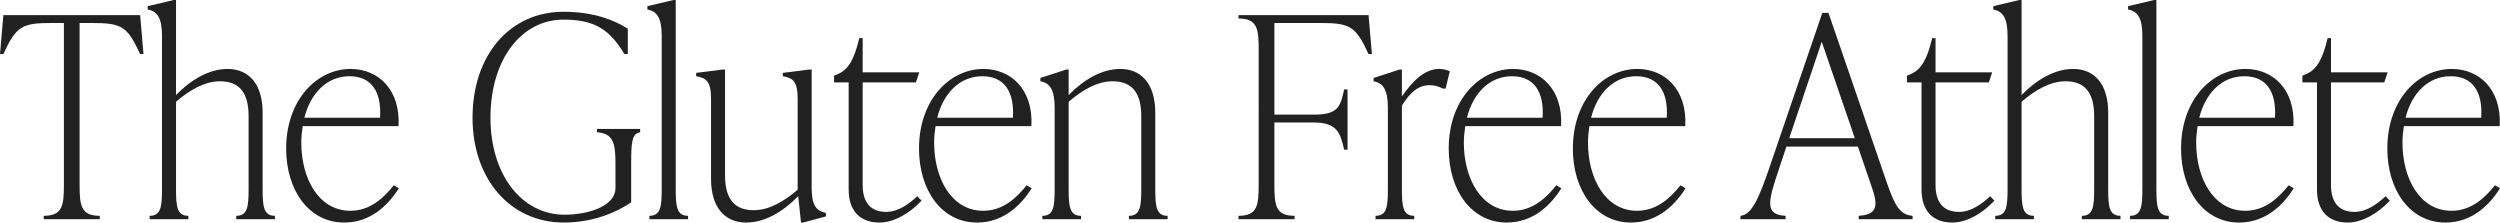
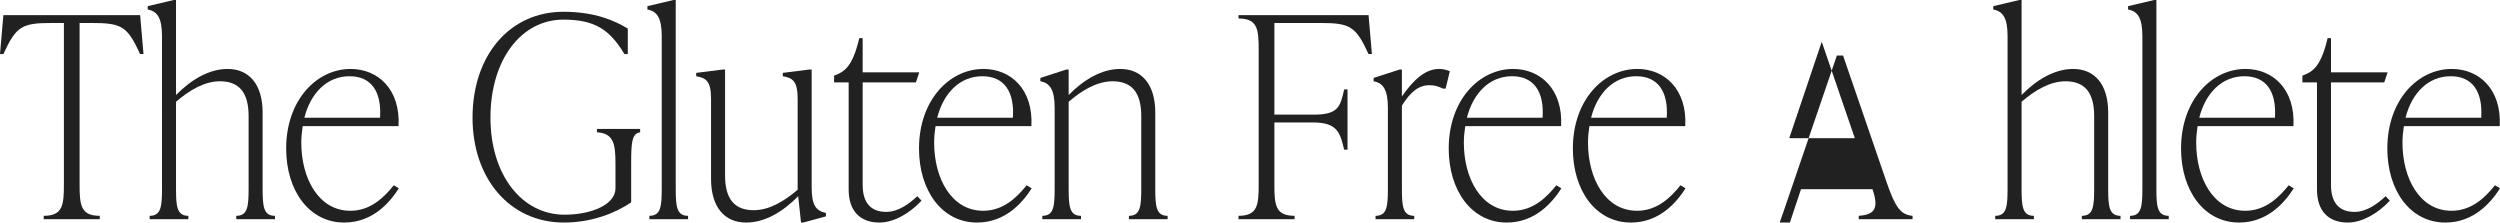
<svg xmlns="http://www.w3.org/2000/svg" viewBox="0 0 2041.678 181.746" height="181.746" width="2041.678" data-sanitized-data-name="Layer 1" data-name="Layer 1" id="a">
  <path stroke-width="0" fill="#212121" d="M117.197,44.177h-2.747c-10.53-22.889-15.107-25.408-39.829-25.408h-9.614v131.846c0,16.938.916,25.636,16.481,25.636v2.747h-45.78v-2.747c15.565,0,16.481-8.698,16.481-25.636V18.769h-9.614c-24.721,0-29.299,2.519-39.827,25.408H0L2.747,12.36h111.702l2.747,31.818Z" />
  <path stroke-width="0" fill="#212121" d="M214.476,153.82c0,14.65.687,22.432,10.071,22.432v2.747h-31.588v-2.747c9.384,0,10.071-7.783,10.071-22.432v-59.055c0-19.228-7.783-28.383-23.348-28.383-12.59,0-24.721,7.095-35.938,16.71v70.729c0,14.65.687,22.432,10.073,22.432v2.747h-31.589v-2.747c9.385,0,10.073-7.783,10.073-22.432V29.299c0-14.65-3.891-20.144-11.674-21.517v-2.747l21.288-5.036h1.83v77.596c12.361-12.59,27.011-21.288,42.119-21.288,17.395,0,28.612,12.361,28.612,35.709v61.802Z" />
  <path stroke-width="0" fill="#212121" d="M325.714,153.82c-7.324,11.445-21.288,27.926-44.636,27.926-28.612,0-47.381-26.095-47.381-60.43,0-39.37,24.721-65.008,52.647-65.008,22.202,0,40.743,16.481,39.142,46.696h-78.283c-.687,4.35-1.144,8.927-1.144,13.505,0,29.299,14.191,55.623,40.057,55.623,16.71,0,27.696-11.217,35.479-20.829l4.12,2.517ZM248.575,96.137h61.802c1.374-21.288-7.095-33.878-24.949-33.878-18.541,0-31.818,13.964-36.853,33.878Z" />
  <path stroke-width="0" fill="#212121" d="M385.904,96.137c0-51.273,30.672-86.523,74.164-86.523,25.636,0,41.659,7.095,52.647,13.734v20.829h-2.747c-12.133-20.144-24.264-28.155-49.9-28.155-33.878,0-59.514,32.046-59.514,80.115,0,46.696,25.636,79.199,60.43,79.199,21.974,0,41.659-8.24,41.659-21.517v-20.142c0-16.94-1.831-24.722-15.107-25.638v-2.746h35.25v2.746c-6.867.916-7.326,8.698-7.326,25.638v31.588c-12.818,8.698-32.045,16.481-54.936,16.481-44.406,0-74.621-36.166-74.621-85.609Z" />
  <path stroke-width="0" fill="#212121" d="M530.331,178.999v-2.747c9.385,0,10.073-7.783,10.073-22.432V29.299c0-14.65-3.891-20.144-11.674-21.517v-2.747l21.288-5.036h1.83v153.82c0,14.65.687,22.432,10.073,22.432v2.747h-31.589Z" />
  <path stroke-width="0" fill="#212121" d="M662.861,152.904c0,14.65,3.433,19.228,11.674,21.059v2.747l-18.541,5.036h-1.831l-2.288-21.517c-12.59,12.818-27.239,21.517-42.576,21.517-17.397,0-28.612-12.361-28.612-35.709v-65.465c0-14.65-4.35-16.938-12.133-18.312v-2.746l21.747-2.747h1.83v86.523c0,19.228,7.783,28.383,23.348,28.383,12.59,0,24.722-7.095,35.938-16.71v-74.392c0-14.65-4.348-16.938-12.131-18.312v-2.746l21.745-2.747h1.831v96.137Z" />
  <path stroke-width="0" fill="#212121" d="M752.585,163.892c-10.53,11.215-23.348,17.854-34.336,17.854-16.022,0-25.178-9.614-25.178-27.011v-87.439h-11.902v-5.494l3.204-1.373c8.468-3.663,13.275-11.904,17.397-29.299h2.746v27.925h46.239l-2.747,8.241h-43.492v83.776c0,14.192,6.41,21.975,19.228,21.975,10.071,0,19-6.867,25.408-12.818l3.434,3.663Z" />
  <path stroke-width="0" fill="#212121" d="M842.54,153.82c-7.324,11.445-21.288,27.926-44.636,27.926-28.612,0-47.381-26.095-47.381-60.43,0-39.37,24.721-65.008,52.647-65.008,22.202,0,40.743,16.481,39.142,46.696h-78.283c-.687,4.35-1.144,8.927-1.144,13.505,0,29.299,14.191,55.623,40.057,55.623,16.71,0,27.696-11.217,35.479-20.829l4.12,2.517ZM765.401,96.137h61.802c1.374-21.288-7.095-33.878-24.949-33.878-18.541,0-31.818,13.964-36.853,33.878Z" />
  <path stroke-width="0" fill="#212121" d="M943.479,153.82c0,14.65.686,22.432,10.071,22.432v2.747h-31.588v-2.747c9.384,0,10.071-7.783,10.071-22.432v-59.055c0-19.228-7.783-28.383-23.348-28.383-12.59,0-24.721,7.095-35.938,16.71v70.729c0,14.65.687,22.432,10.073,22.432v2.747h-31.589v-2.747c9.385,0,10.071-7.783,10.071-22.432v-65.922c0-14.65-3.891-20.144-11.672-21.517v-2.747l21.286-6.867h1.831v20.829c12.361-12.59,27.011-21.288,42.117-21.288,17.397,0,28.614,12.361,28.614,35.709v61.802Z" />
  <path stroke-width="0" fill="#212121" d="M1117.66,12.36l2.747,31.818h-2.747c-10.528-22.889-15.107-25.408-39.827-25.408h-37.082v74.851h32.046c19.685,0,21.745-5.953,24.949-20.602h2.747v49.214h-2.747c-3.204-13.277-5.264-22.204-24.949-22.204h-32.046v50.587c0,16.938.916,25.636,16.481,25.636v2.747h-45.78v-2.747c15.565,0,16.481-8.698,16.481-25.636V40.743c0-16.938-.916-25.636-16.481-25.636v-2.747h106.208Z" />
  <path stroke-width="0" fill="#212121" d="M1184.037,58.14l-3.433,14.192h-2.29c-4.12-2.06-7.095-2.747-10.987-2.747-8.698,0-15.565,5.494-22.432,16.71v67.525c0,14.65.687,22.432,10.071,22.432v2.747h-31.588v-2.747c9.385,0,10.071-7.783,10.071-22.432v-65.922c0-14.65-3.891-20.144-11.672-21.517v-2.747l21.286-6.867h1.831v21.974c9.385-13.504,19-22.432,30.443-22.432,2.29,0,5.494.459,8.698,1.831Z" />
  <path stroke-width="0" fill="#212121" d="M1275.135,153.82c-7.324,11.445-21.288,27.926-44.636,27.926-28.612,0-47.381-26.095-47.381-60.43,0-39.37,24.721-65.008,52.647-65.008,22.204,0,40.743,16.481,39.142,46.696h-78.283c-.687,4.35-1.144,8.927-1.144,13.505,0,29.299,14.191,55.623,40.057,55.623,16.71,0,27.696-11.217,35.479-20.829l4.12,2.517ZM1197.996,96.137h61.802c1.374-21.288-7.095-33.878-24.949-33.878-18.541,0-31.818,13.964-36.853,33.878Z" />
  <path stroke-width="0" fill="#212121" d="M1376.532,153.82c-7.324,11.445-21.288,27.926-44.636,27.926-28.612,0-47.381-26.095-47.381-60.43,0-39.37,24.721-65.008,52.647-65.008,22.204,0,40.743,16.481,39.142,46.696h-78.283c-.687,4.35-1.144,8.927-1.144,13.505,0,29.299,14.191,55.623,40.057,55.623,16.71,0,27.696-11.217,35.479-20.829l4.12,2.517ZM1299.393,96.137h61.802c1.374-21.288-7.095-33.878-24.949-33.878-18.541,0-31.818,13.964-36.853,33.878Z" />
-   <path stroke-width="0" fill="#212121" d="M1541.104,149.7c6.867,19.685,10.987,25.636,20.829,26.552v2.747h-43.949v-2.747c12.818-.916,16.71-5.723,11.217-21.745l-11.904-34.793h-58.368l-6.181,18.541c-9.155,27.011-11.444,37.082,5.494,37.997v2.747h-36.853v-2.747c8.698-.916,14.421-12.131,23.807-39.829l43.033-125.893h5.036l47.84,139.17ZM1461.217,112.847h53.563l-27.011-78.74-26.552,78.74Z" />
-   <path stroke-width="0" fill="#212121" d="M1628.768,163.892c-10.53,11.215-23.348,17.854-34.336,17.854-16.022,0-25.178-9.614-25.178-27.011v-87.439h-11.902v-5.494l3.204-1.373c8.468-3.663,13.275-11.904,17.397-29.299h2.746v27.925h46.239l-2.747,8.241h-43.492v83.776c0,14.192,6.41,21.975,19.228,21.975,10.071,0,19-6.867,25.408-12.818l3.434,3.663Z" />
+   <path stroke-width="0" fill="#212121" d="M1541.104,149.7c6.867,19.685,10.987,25.636,20.829,26.552v2.747h-43.949v-2.747c12.818-.916,16.71-5.723,11.217-21.745h-58.368l-6.181,18.541c-9.155,27.011-11.444,37.082,5.494,37.997v2.747h-36.853v-2.747c8.698-.916,14.421-12.131,23.807-39.829l43.033-125.893h5.036l47.84,139.17ZM1461.217,112.847h53.563l-27.011-78.74-26.552,78.74Z" />
  <path stroke-width="0" fill="#212121" d="M1721.696,153.82c0,14.65.687,22.432,10.071,22.432v2.747h-31.588v-2.747c9.384,0,10.071-7.783,10.071-22.432v-59.055c0-19.228-7.783-28.383-23.348-28.383-12.59,0-24.721,7.095-35.938,16.71v70.729c0,14.65.687,22.432,10.073,22.432v2.747h-31.589v-2.747c9.385,0,10.073-7.783,10.073-22.432V29.299c0-14.65-3.891-20.144-11.674-21.517v-2.747l21.288-5.036h1.83v77.596c12.361-12.59,27.011-21.288,42.119-21.288,17.395,0,28.612,12.361,28.612,35.709v61.802Z" />
  <path stroke-width="0" fill="#212121" d="M1739.542,178.999v-2.747c9.385,0,10.073-7.783,10.073-22.432V29.299c0-14.65-3.891-20.144-11.674-21.517v-2.747l21.288-5.036h1.83v153.82c0,14.65.687,22.432,10.073,22.432v2.747h-31.589Z" />
  <path stroke-width="0" fill="#212121" d="M1873.217,153.82c-7.324,11.445-21.288,27.926-44.636,27.926-28.612,0-47.381-26.095-47.381-60.43,0-39.37,24.721-65.008,52.647-65.008,22.202,0,40.743,16.481,39.142,46.696h-78.283c-.687,4.35-1.144,8.927-1.144,13.505,0,29.299,14.191,55.623,40.057,55.623,16.71,0,27.696-11.217,35.479-20.829l4.12,2.517ZM1796.078,96.137h61.802c1.374-21.288-7.095-33.878-24.949-33.878-18.541,0-31.818,13.964-36.853,33.878Z" />
  <path stroke-width="0" fill="#212121" d="M1951.724,163.892c-10.53,11.215-23.348,17.854-34.336,17.854-16.022,0-25.178-9.614-25.178-27.011v-87.439h-11.902v-5.494l3.204-1.373c8.468-3.663,13.275-11.904,17.397-29.299h2.746v27.925h46.239l-2.747,8.241h-43.492v83.776c0,14.192,6.41,21.975,19.228,21.975,10.071,0,19-6.867,25.408-12.818l3.434,3.663Z" />
  <path stroke-width="0" fill="#212121" d="M2041.678,153.82c-7.324,11.445-21.288,27.926-44.636,27.926-28.612,0-47.381-26.095-47.381-60.43,0-39.37,24.721-65.008,52.647-65.008,22.204,0,40.743,16.481,39.142,46.696h-78.283c-.687,4.35-1.144,8.927-1.144,13.505,0,29.299,14.191,55.623,40.057,55.623,16.71,0,27.696-11.217,35.479-20.829l4.12,2.517ZM1964.539,96.137h61.802c1.374-21.288-7.095-33.878-24.949-33.878-18.541,0-31.818,13.964-36.853,33.878Z" />
</svg>